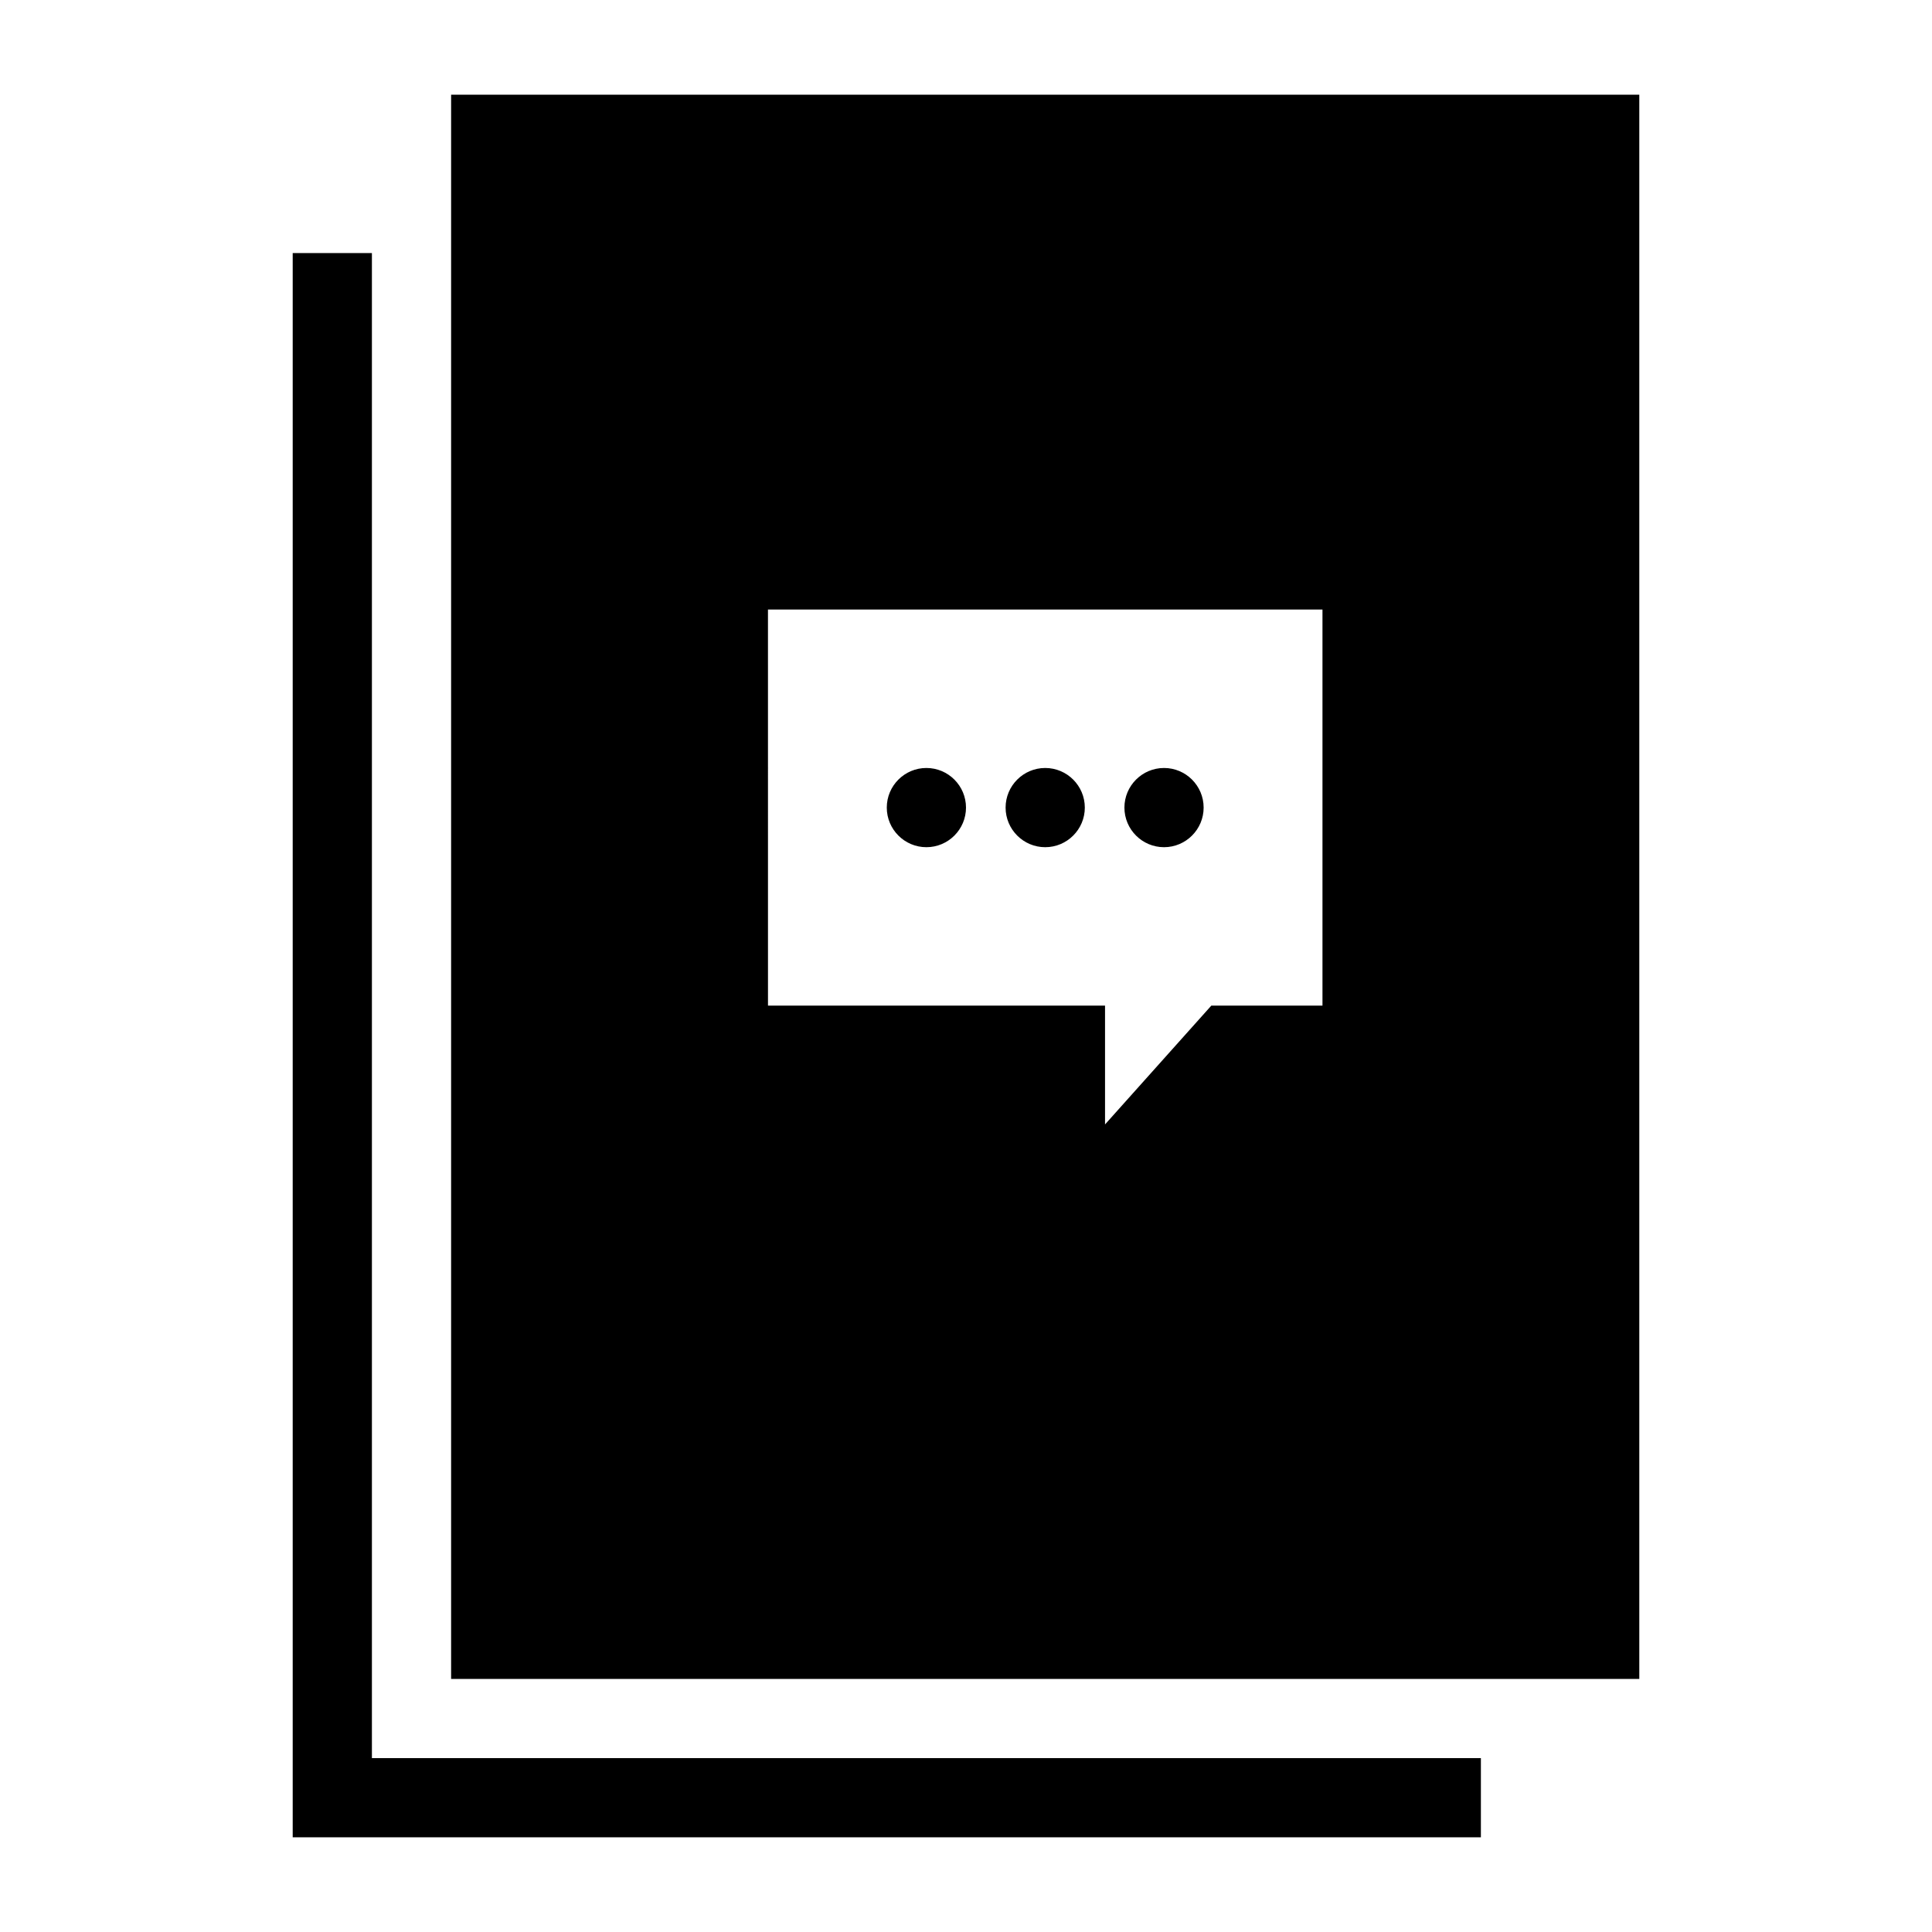
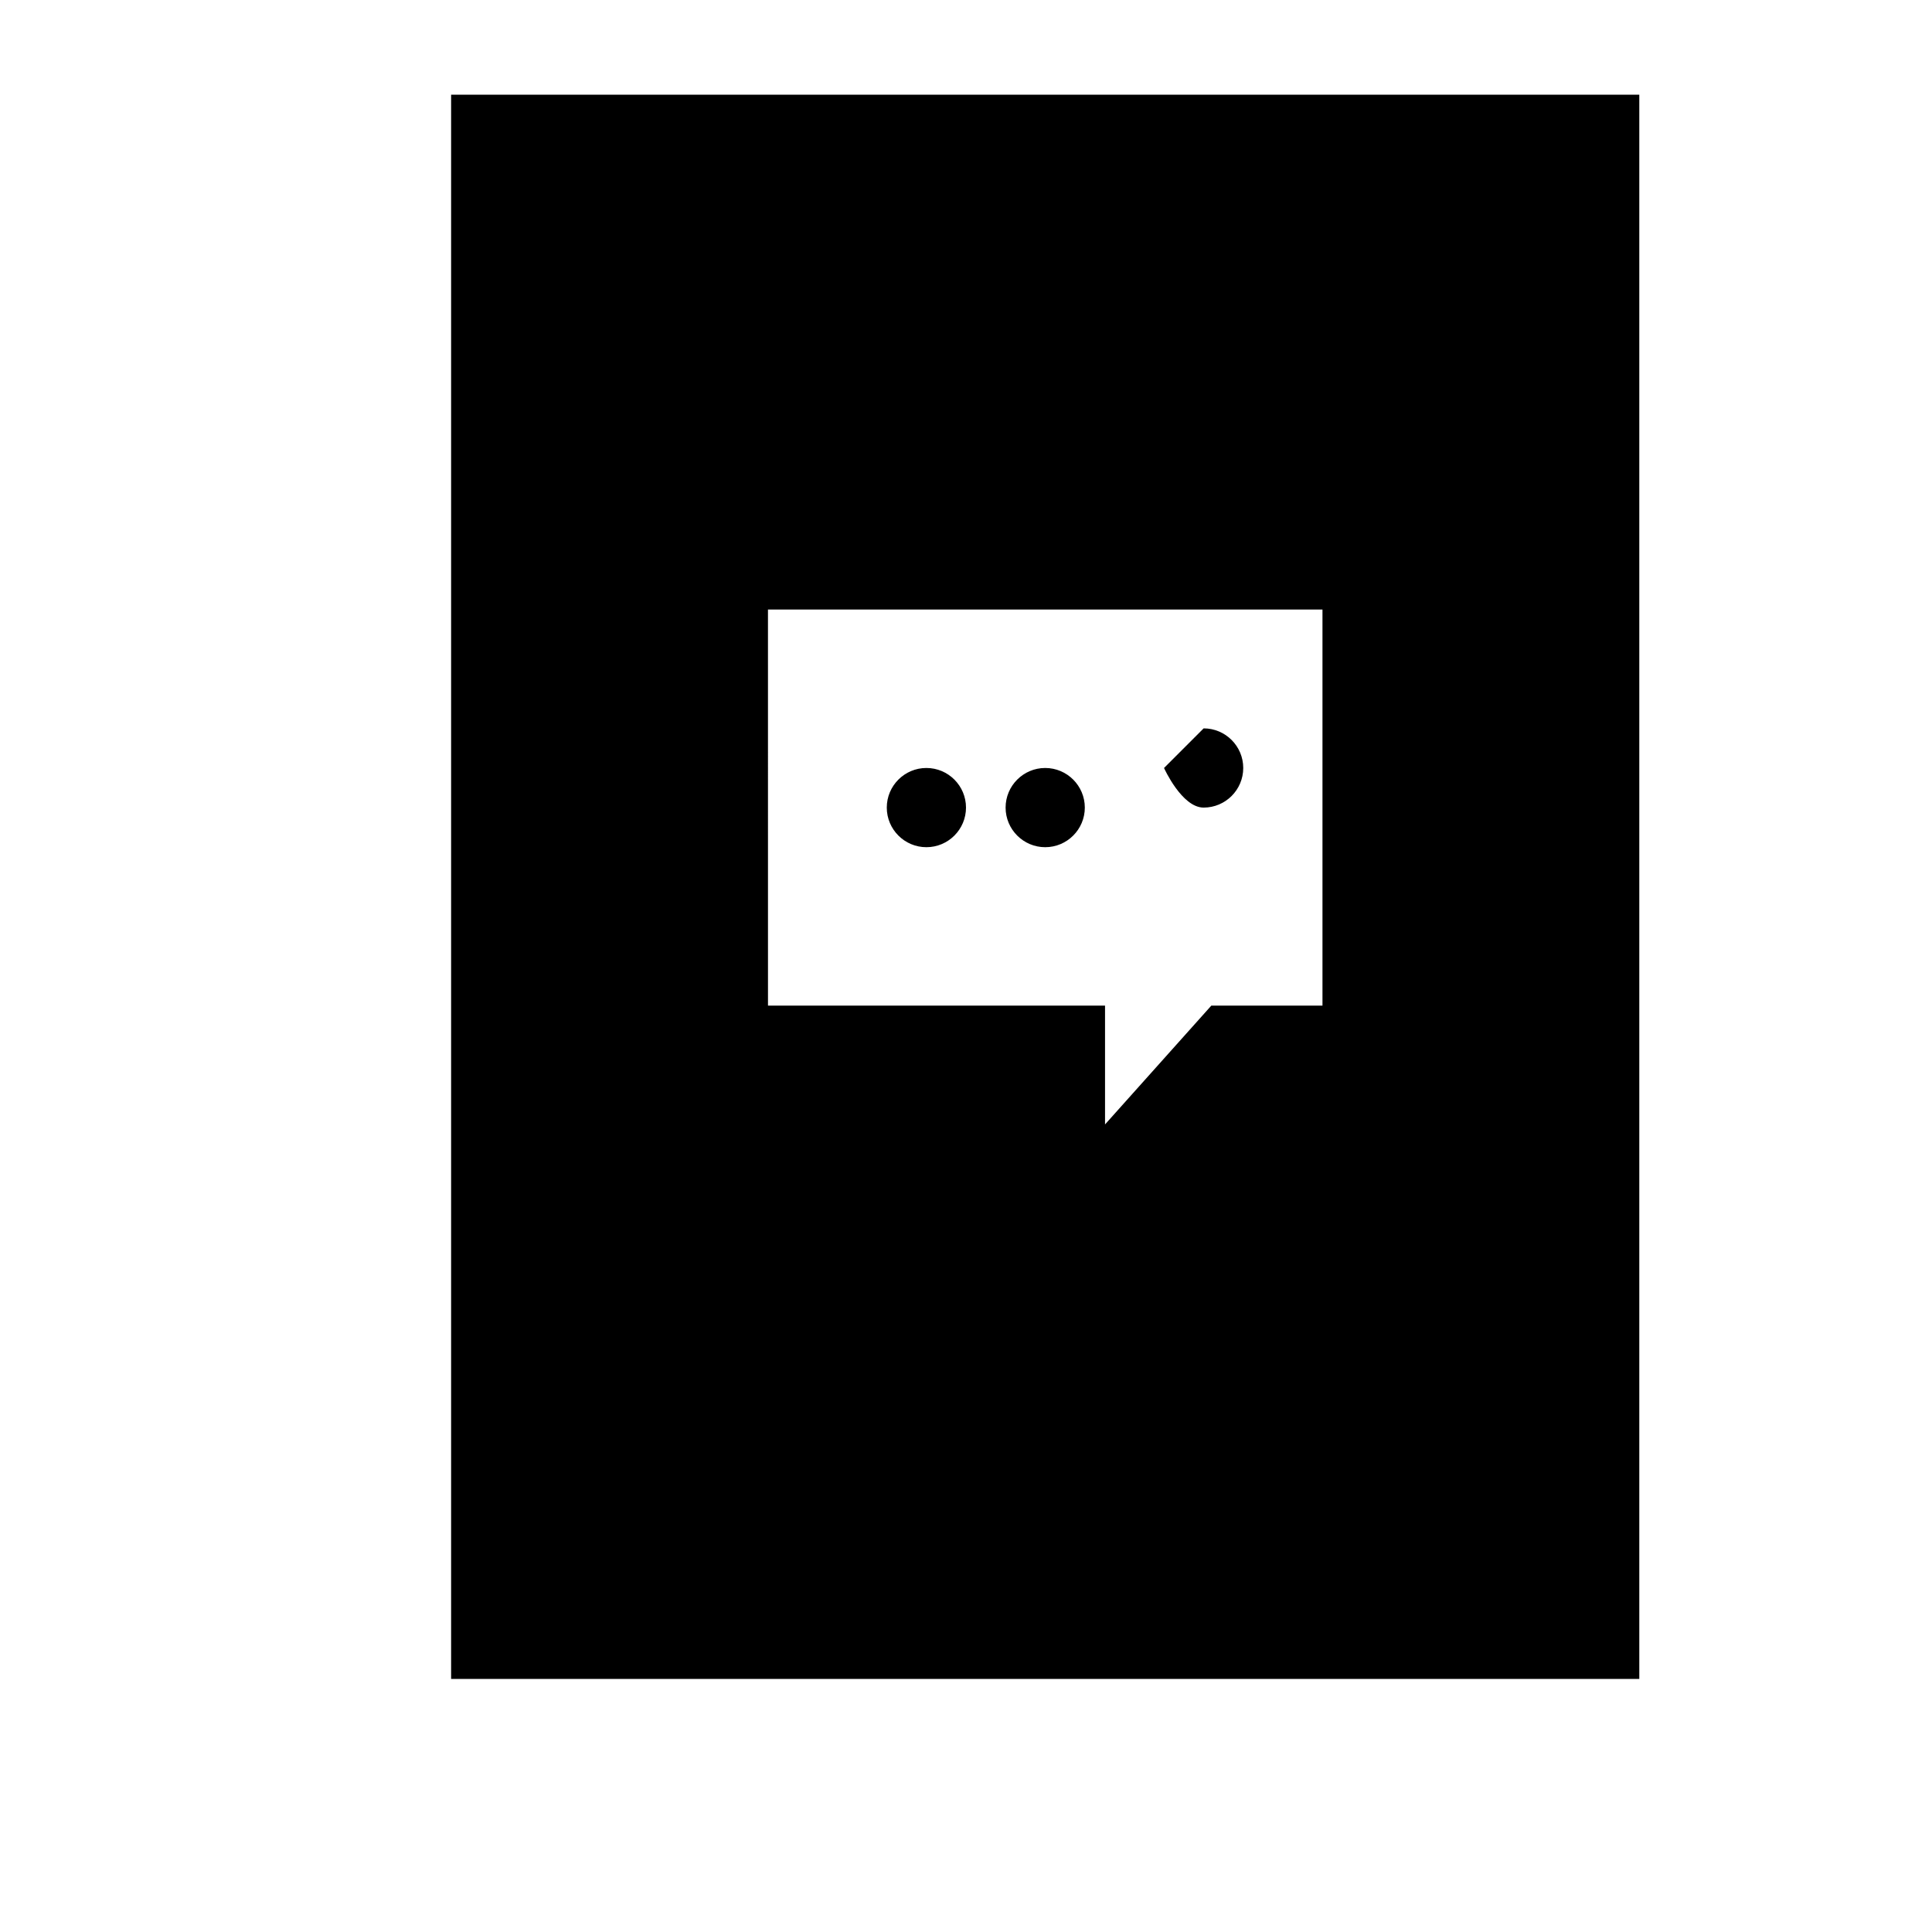
<svg xmlns="http://www.w3.org/2000/svg" fill="#000000" width="800px" height="800px" version="1.1" viewBox="144 144 512 512">
  <g>
-     <path d="m263.55 169.09v419.84h314.88v-419.84zm83.969 136.45h146.95v104.96h-29.457l-28.168 31.488v-31.488h-89.32zm41.984 41.984c-5.789 0-10.496 4.707-10.496 10.496s4.707 10.496 10.496 10.496c5.789 0 10.496-4.707 10.496-10.496s-4.707-10.496-10.496-10.496zm31.488 0c-5.789 0-10.496 4.707-10.496 10.496s4.707 10.496 10.496 10.496c5.789 0 10.496-4.707 10.496-10.496s-4.707-10.496-10.496-10.496zm31.488 0c-5.789 0-10.496 4.707-10.496 10.496s4.707 10.496 10.496 10.496c5.789 0 10.496-4.707 10.496-10.496s-4.707-10.496-10.496-10.496z" />
-     <path d="m221.57 211.07v419.84h314.88v-20.992h-293.89v-398.85z" />
+     <path d="m263.55 169.09v419.84h314.88v-419.84zm83.969 136.45h146.95v104.96h-29.457l-28.168 31.488v-31.488h-89.32zm41.984 41.984c-5.789 0-10.496 4.707-10.496 10.496s4.707 10.496 10.496 10.496c5.789 0 10.496-4.707 10.496-10.496s-4.707-10.496-10.496-10.496zm31.488 0c-5.789 0-10.496 4.707-10.496 10.496s4.707 10.496 10.496 10.496c5.789 0 10.496-4.707 10.496-10.496s-4.707-10.496-10.496-10.496zm31.488 0s4.707 10.496 10.496 10.496c5.789 0 10.496-4.707 10.496-10.496s-4.707-10.496-10.496-10.496z" />
  </g>
</svg>